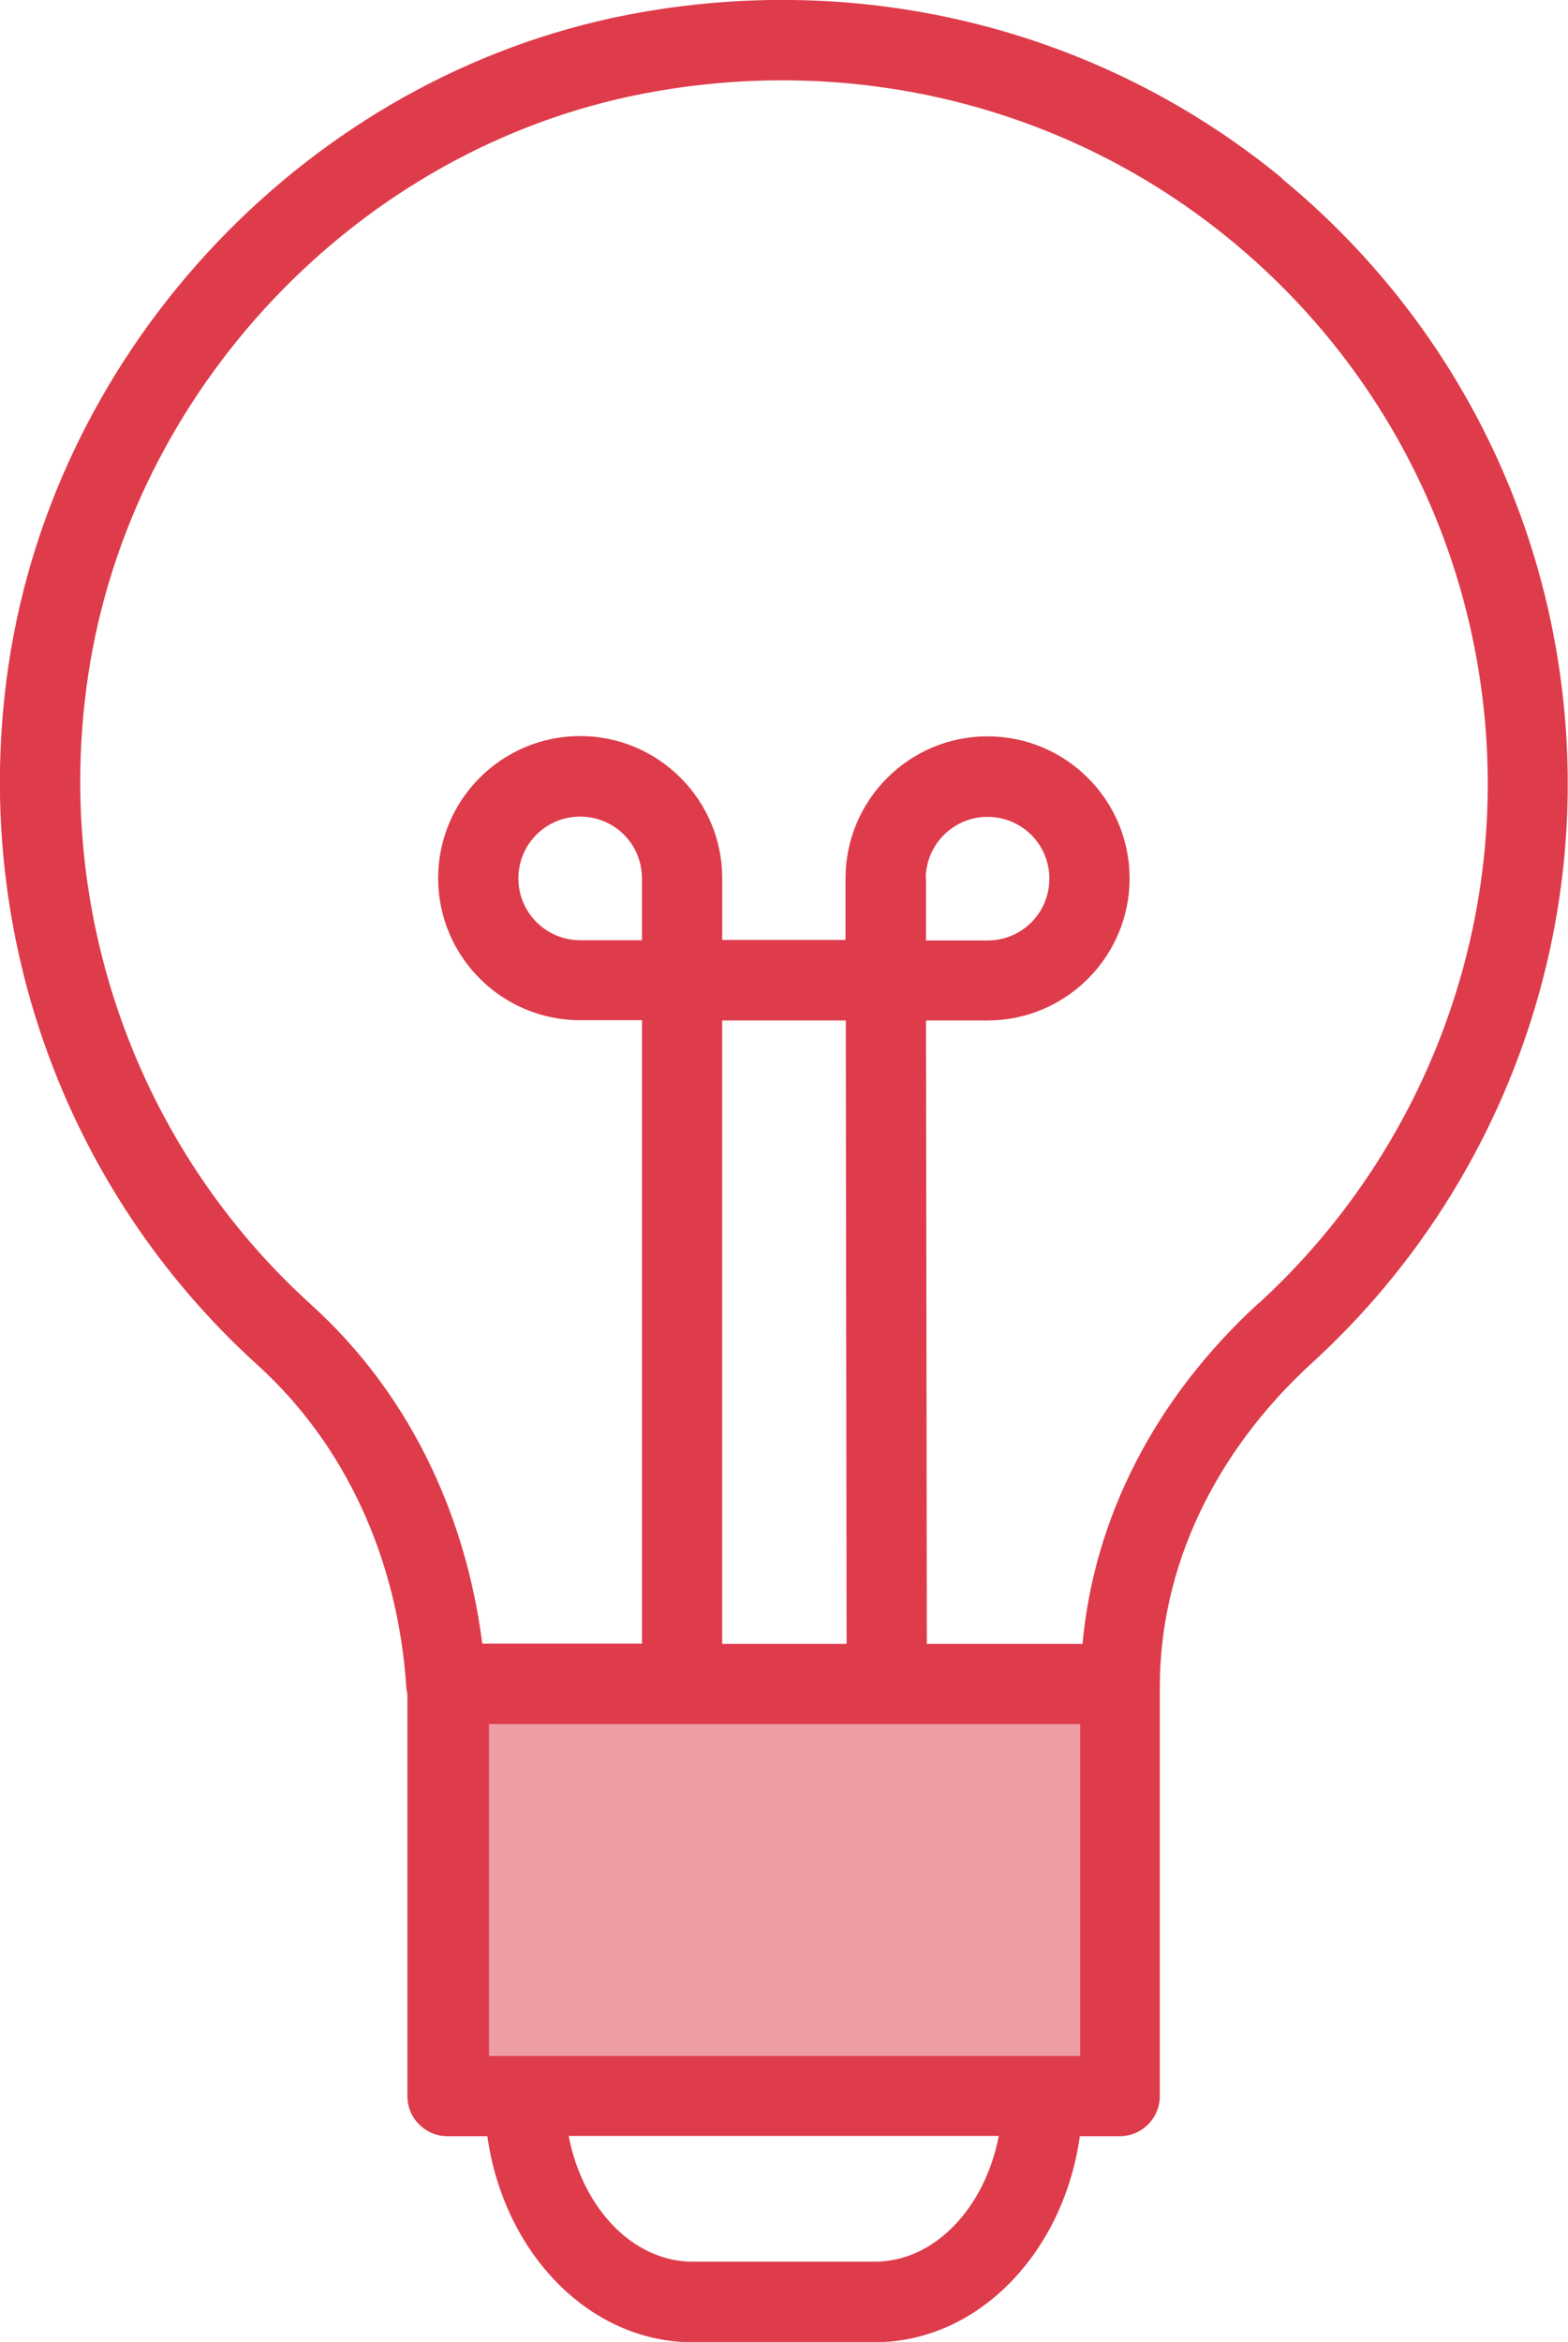
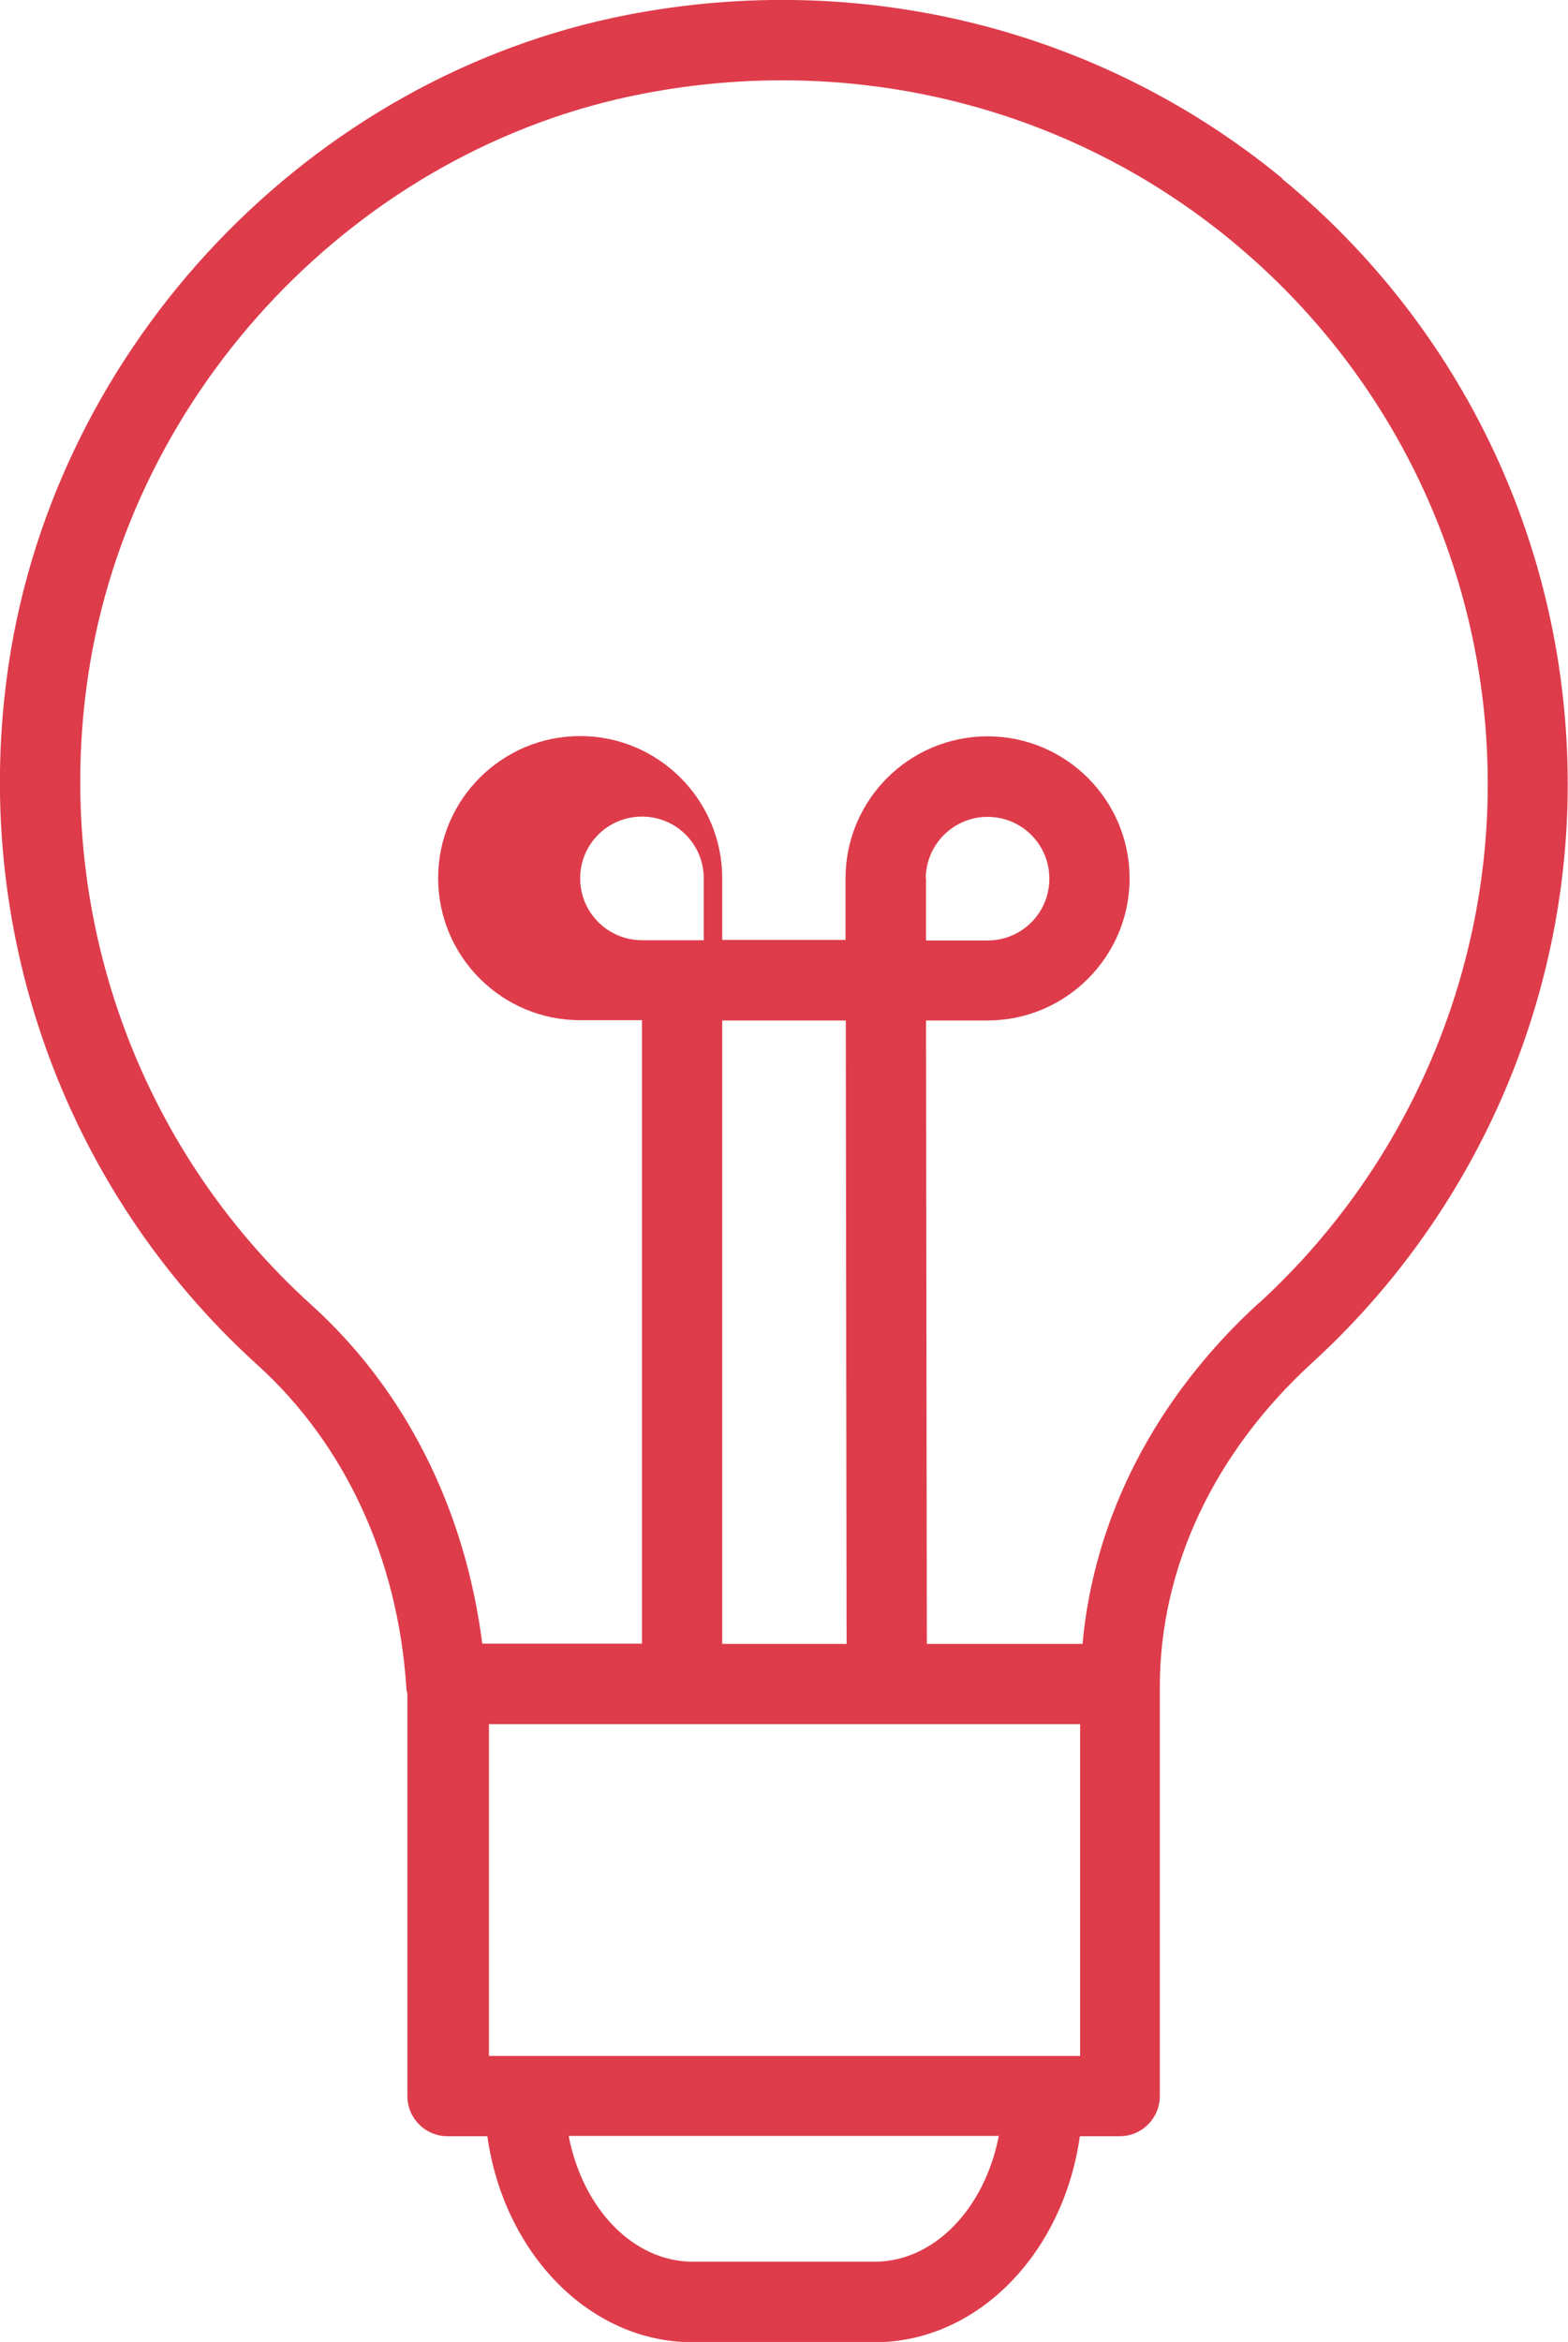
<svg xmlns="http://www.w3.org/2000/svg" id="Layer_2" data-name="Layer 2" viewBox="0 0 58.62 87.53">
  <defs>
    <style>      .clarity-icon-sumx-1, .clarity-icon-sumx-2 {        fill: #de3c4b;      }      .clarity-icon-sumx-2 {        opacity: .5;      }    </style>
  </defs>
  <g id="Layer_1-2" data-name="Layer 1">
-     <path class="clarity-icon-sumx-1" d="M47.94,6.67C41.15,1.08,32.22-1.15,23.43.56,11.6,2.87,2.1,12.85.32,24.85c-1.45,9.79,2.03,19.57,9.3,26.16,3.28,2.97,5.25,7.24,5.57,12.04,0,.09.02.17.04.25v15.04c0,.83.67,1.5,1.5,1.5h1.49c.61,4.36,3.81,7.7,7.67,7.7h6.81c3.86,0,7.06-3.34,7.67-7.7h1.49c.83,0,1.5-.67,1.5-1.5v-15.28s0,0,0-.01c0-4.46,2.03-8.77,5.71-12.13,6.06-5.54,9.54-13.42,9.54-21.61,0-8.79-3.89-17.04-10.68-22.63ZM24,35.14h-2.31c-1.27,0-2.31-1.03-2.31-2.31s1.03-2.31,2.31-2.31,2.31,1.03,2.31,2.31v2.31ZM34.61,32.84c0-1.27,1.03-2.31,2.31-2.31s2.31,1.03,2.31,2.31-1.03,2.31-2.31,2.31h-2.3v-2.31ZM33.71,64.44h6.67v12.4h-1.37s0,0,0,0,0,0,0,0h-19.36s0,0,0,0,0,0,0,0h-1.37v-12.4h14.37M27,61.44v-23.3h4.62l.03,23.3h-4.65ZM32.71,84.53h-6.81c-2.24,0-4.12-2-4.64-4.7h16.08c-.52,2.69-2.4,4.7-4.64,4.7ZM47.06,48.7c-3.87,3.54-6.16,8.01-6.59,12.74h-5.82l-.03-23.3h2.3c2.92,0,5.31-2.38,5.31-5.31s-2.38-5.31-5.31-5.31-5.31,2.38-5.31,5.31v2.3s-4.61,0-4.61,0v-2.31c0-2.92-2.38-5.31-5.31-5.31s-5.31,2.38-5.31,5.31,2.38,5.31,5.31,5.31h2.31v23.3h-5.97c-.64-5.01-2.86-9.47-6.39-12.66-6.53-5.91-9.65-14.7-8.35-23.49C4.88,14.53,13.4,5.57,24,3.51c7.91-1.54,15.94.46,22.03,5.48,6.1,5.02,9.59,12.43,9.59,20.32,0,7.35-3.12,14.42-8.56,19.4Z" />
-     <rect class="clarity-icon-sumx-2" x="18.24" y="64.44" width="22.14" height="12.4" />
+     <path class="clarity-icon-sumx-1" d="M47.94,6.67C41.15,1.08,32.22-1.15,23.43.56,11.6,2.87,2.1,12.85.32,24.85c-1.45,9.79,2.03,19.57,9.3,26.16,3.28,2.97,5.25,7.24,5.57,12.04,0,.09.02.17.04.25v15.04c0,.83.67,1.5,1.5,1.5h1.49c.61,4.36,3.81,7.7,7.67,7.7h6.81c3.86,0,7.06-3.34,7.67-7.7h1.49c.83,0,1.5-.67,1.5-1.5v-15.28s0,0,0-.01c0-4.46,2.03-8.77,5.71-12.13,6.06-5.54,9.54-13.42,9.54-21.61,0-8.79-3.89-17.04-10.68-22.63ZM24,35.14c-1.27,0-2.31-1.03-2.31-2.31s1.03-2.31,2.31-2.31,2.31,1.03,2.31,2.31v2.31ZM34.61,32.84c0-1.27,1.03-2.31,2.31-2.31s2.31,1.03,2.31,2.31-1.03,2.31-2.31,2.31h-2.3v-2.31ZM33.71,64.44h6.67v12.4h-1.37s0,0,0,0,0,0,0,0h-19.36s0,0,0,0,0,0,0,0h-1.37v-12.4h14.37M27,61.44v-23.3h4.62l.03,23.3h-4.65ZM32.71,84.53h-6.81c-2.24,0-4.12-2-4.64-4.7h16.08c-.52,2.69-2.4,4.7-4.64,4.7ZM47.06,48.7c-3.87,3.54-6.16,8.01-6.59,12.74h-5.82l-.03-23.3h2.3c2.92,0,5.31-2.38,5.31-5.31s-2.38-5.31-5.31-5.31-5.31,2.38-5.31,5.31v2.3s-4.61,0-4.61,0v-2.31c0-2.92-2.38-5.31-5.31-5.31s-5.31,2.38-5.31,5.31,2.38,5.31,5.31,5.31h2.31v23.3h-5.97c-.64-5.01-2.86-9.47-6.39-12.66-6.53-5.91-9.65-14.7-8.35-23.49C4.88,14.53,13.4,5.57,24,3.51c7.91-1.54,15.94.46,22.03,5.48,6.1,5.02,9.59,12.43,9.59,20.32,0,7.35-3.12,14.42-8.56,19.4Z" />
  </g>
</svg>